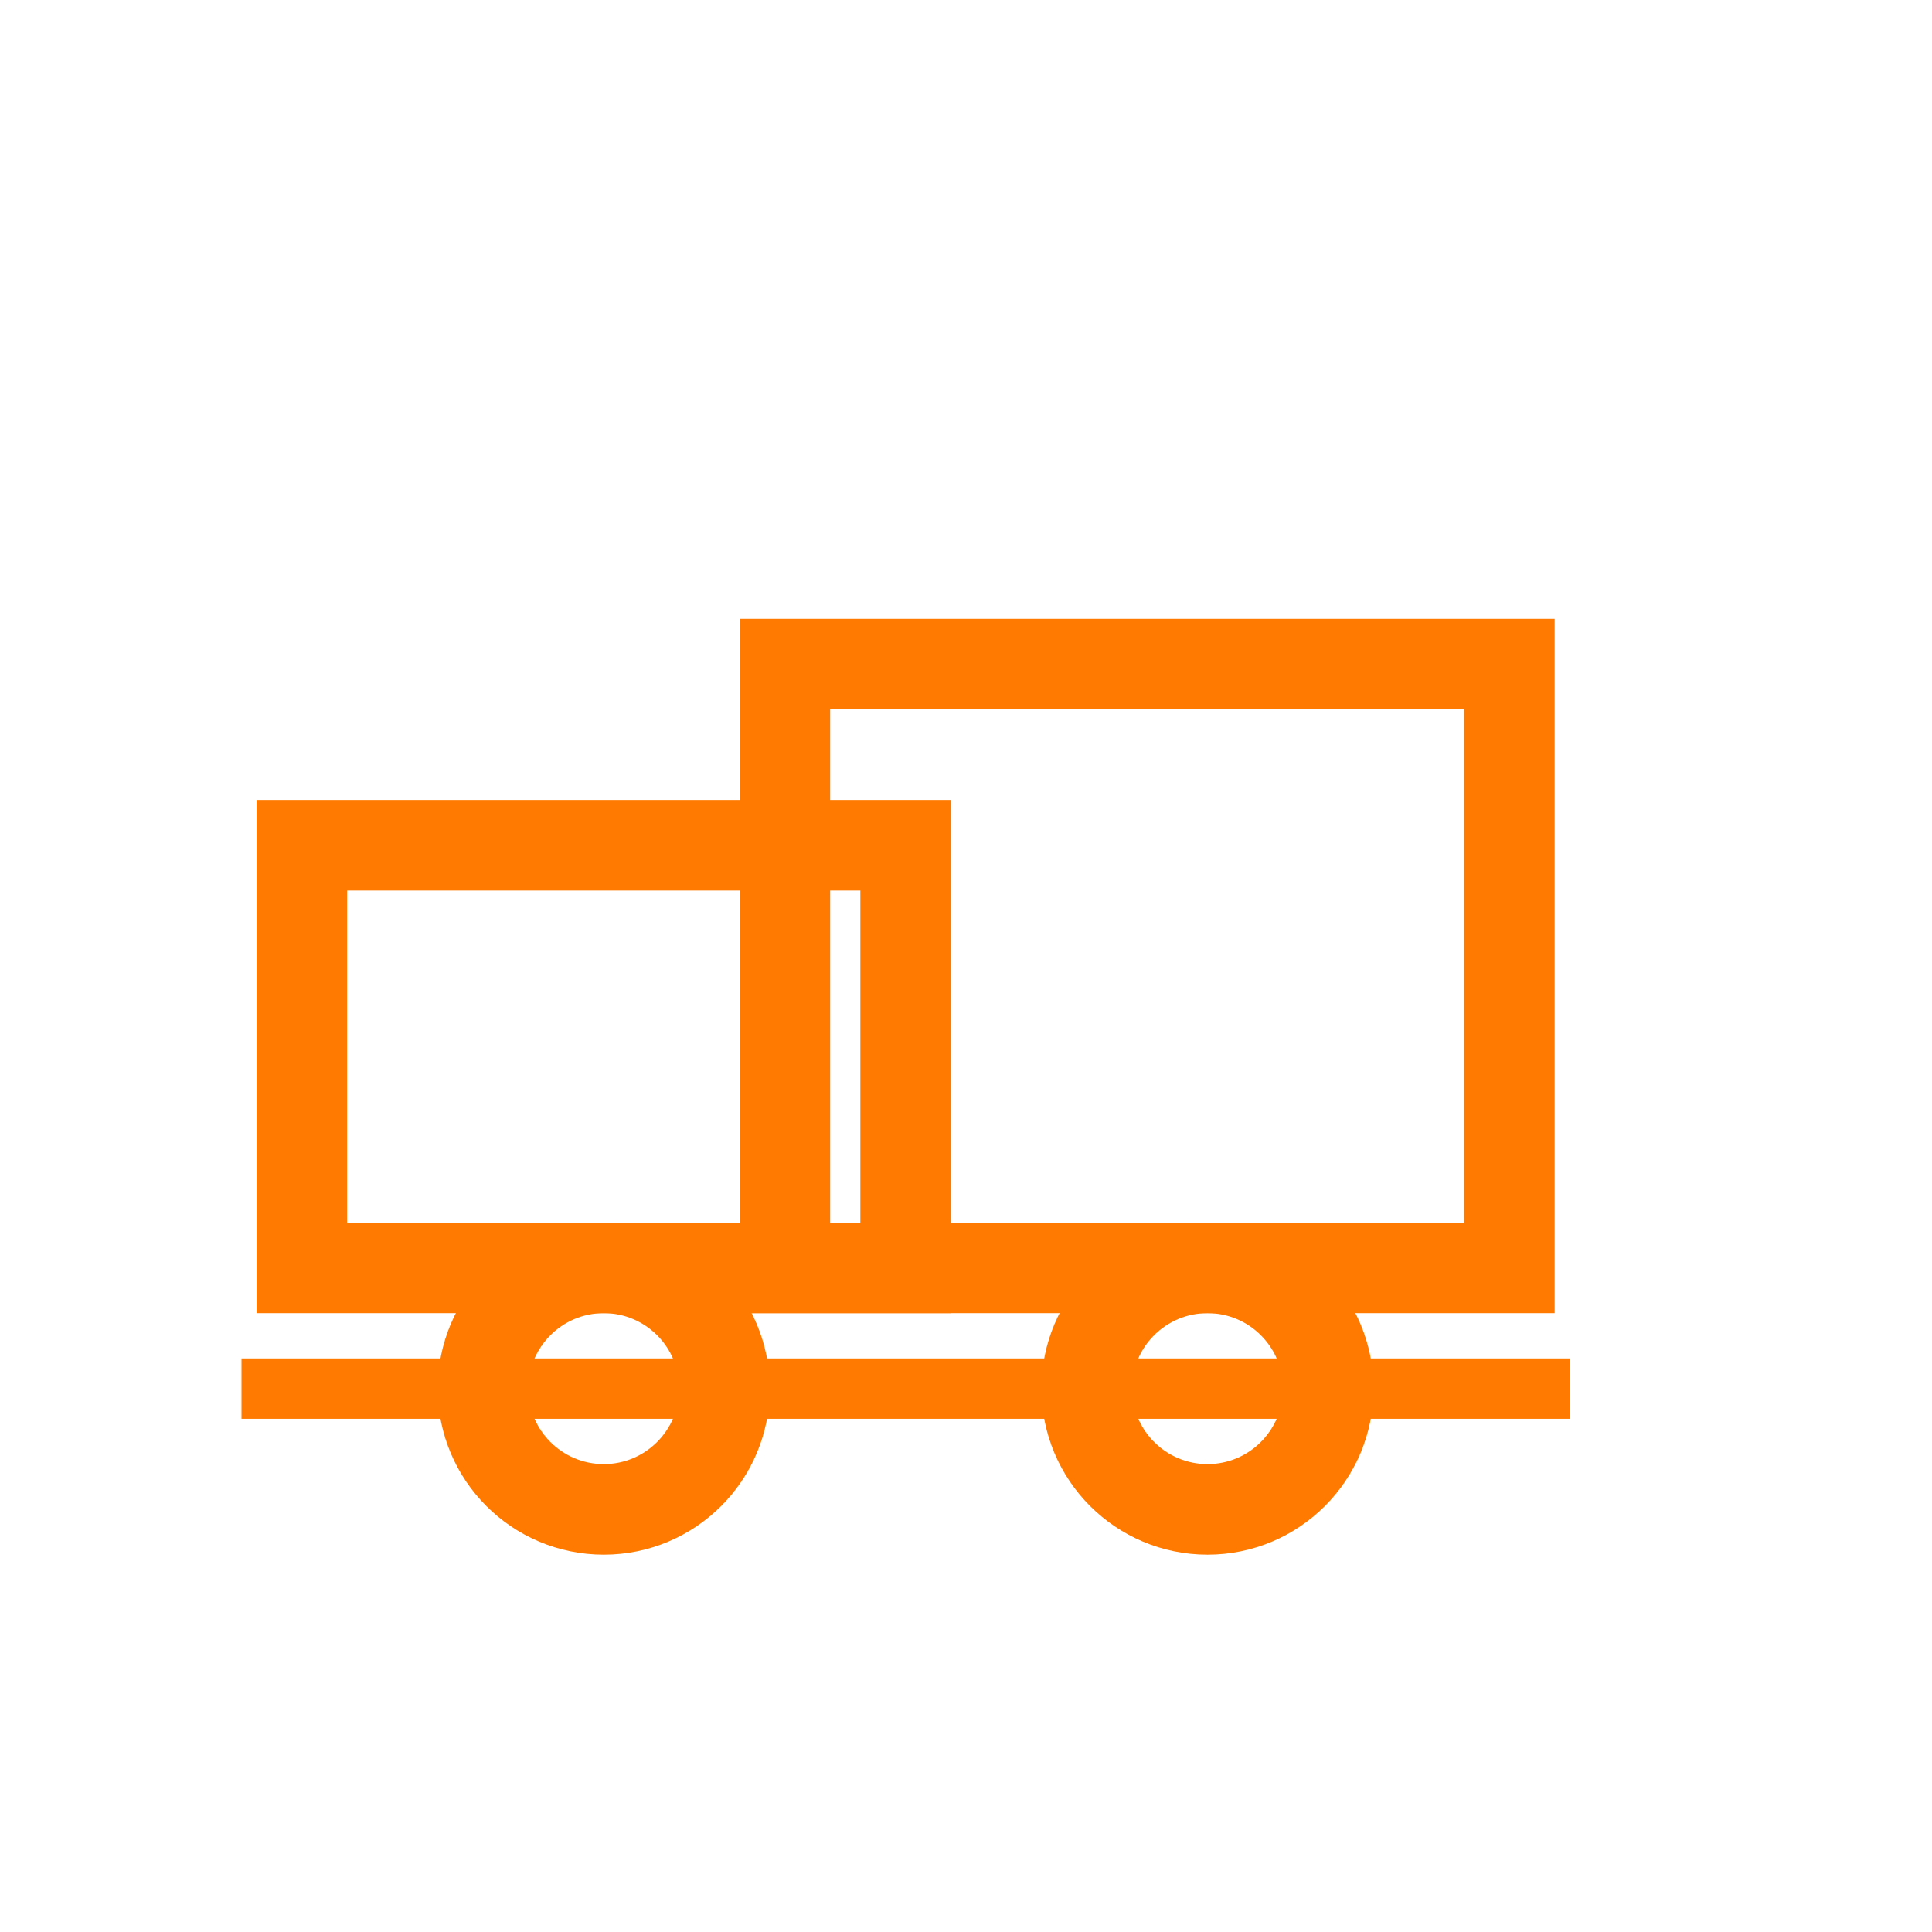
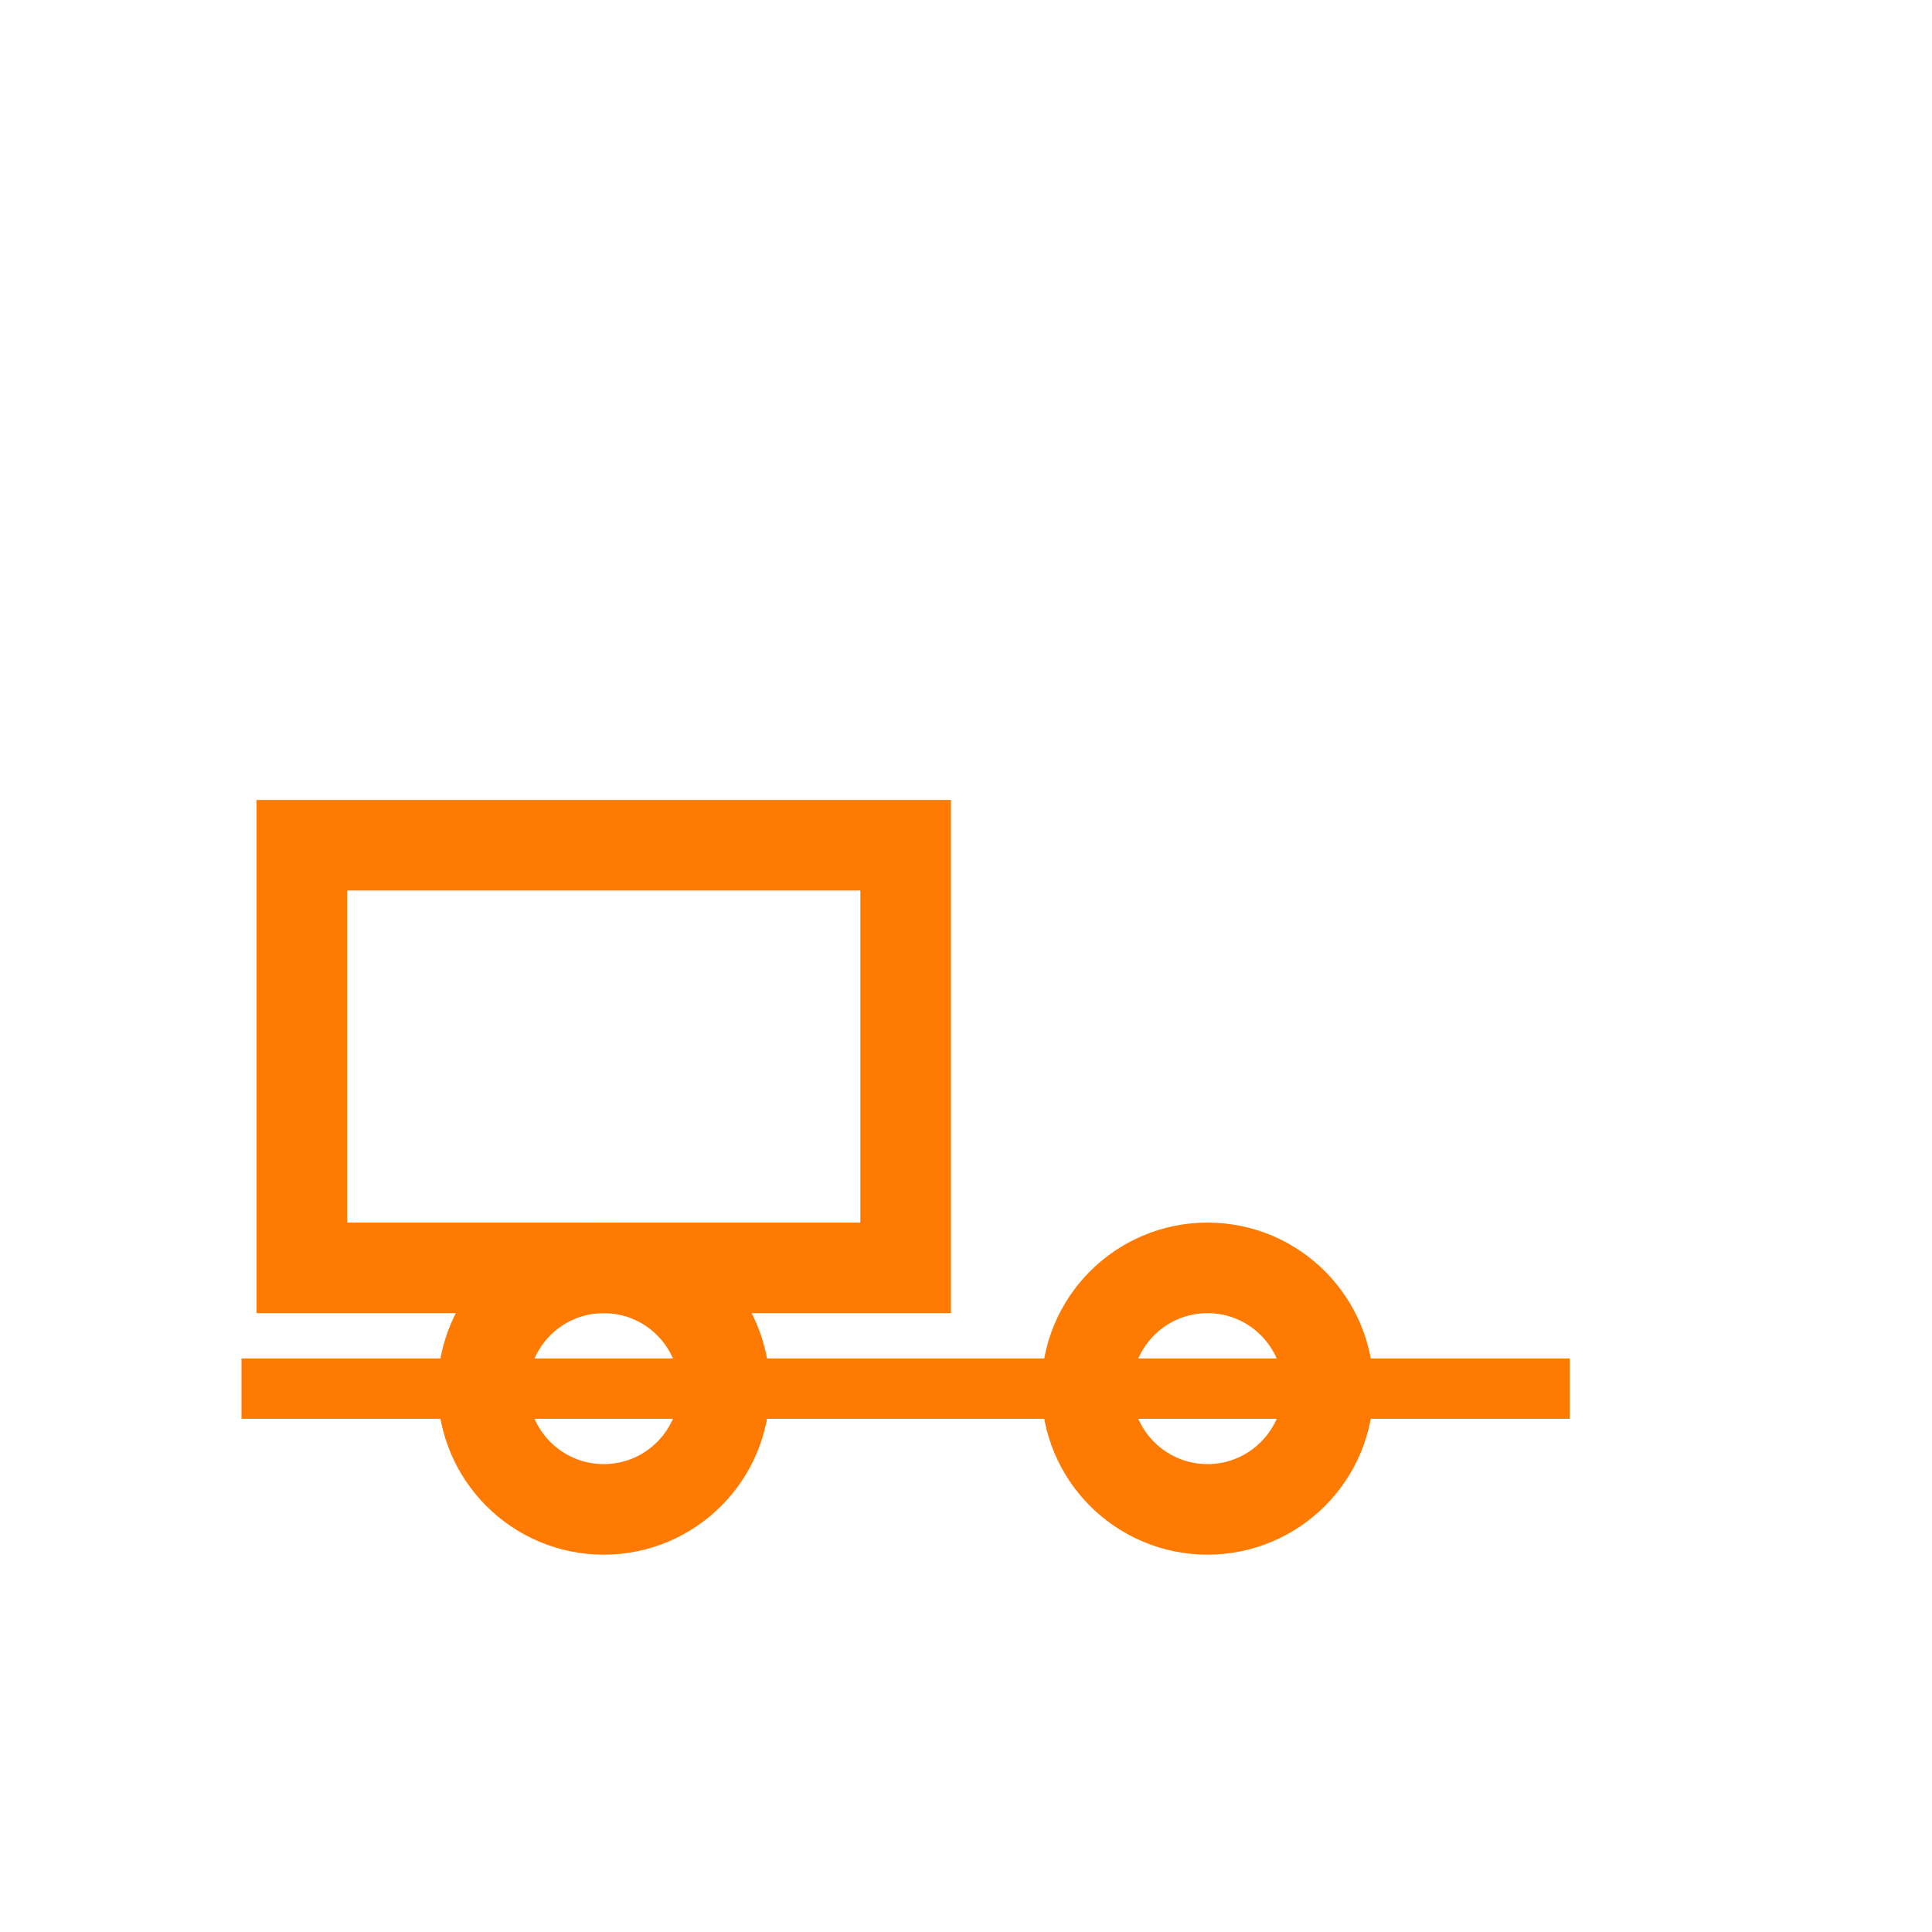
<svg xmlns="http://www.w3.org/2000/svg" width="64" version="1.1" height="64" baseProfile="full">
  <defs />
  <rect y="28" x="10" width="20" stroke-width="3" stroke="#ff7a00" height="14" fill="none" />
-   <rect y="22" x="26" width="24" stroke-width="3" stroke="#ff7a00" height="20" fill="none" />
  <circle stroke-width="3" stroke="#ff7a00" r="4" fill="none" cy="46" cx="20" />
  <circle stroke-width="3" stroke="#ff7a00" r="4" fill="none" cy="46" cx="40" />
  <line y2="46" y1="46" x2="52" x1="8" stroke-width="2" stroke="#ff7a00" />
</svg>